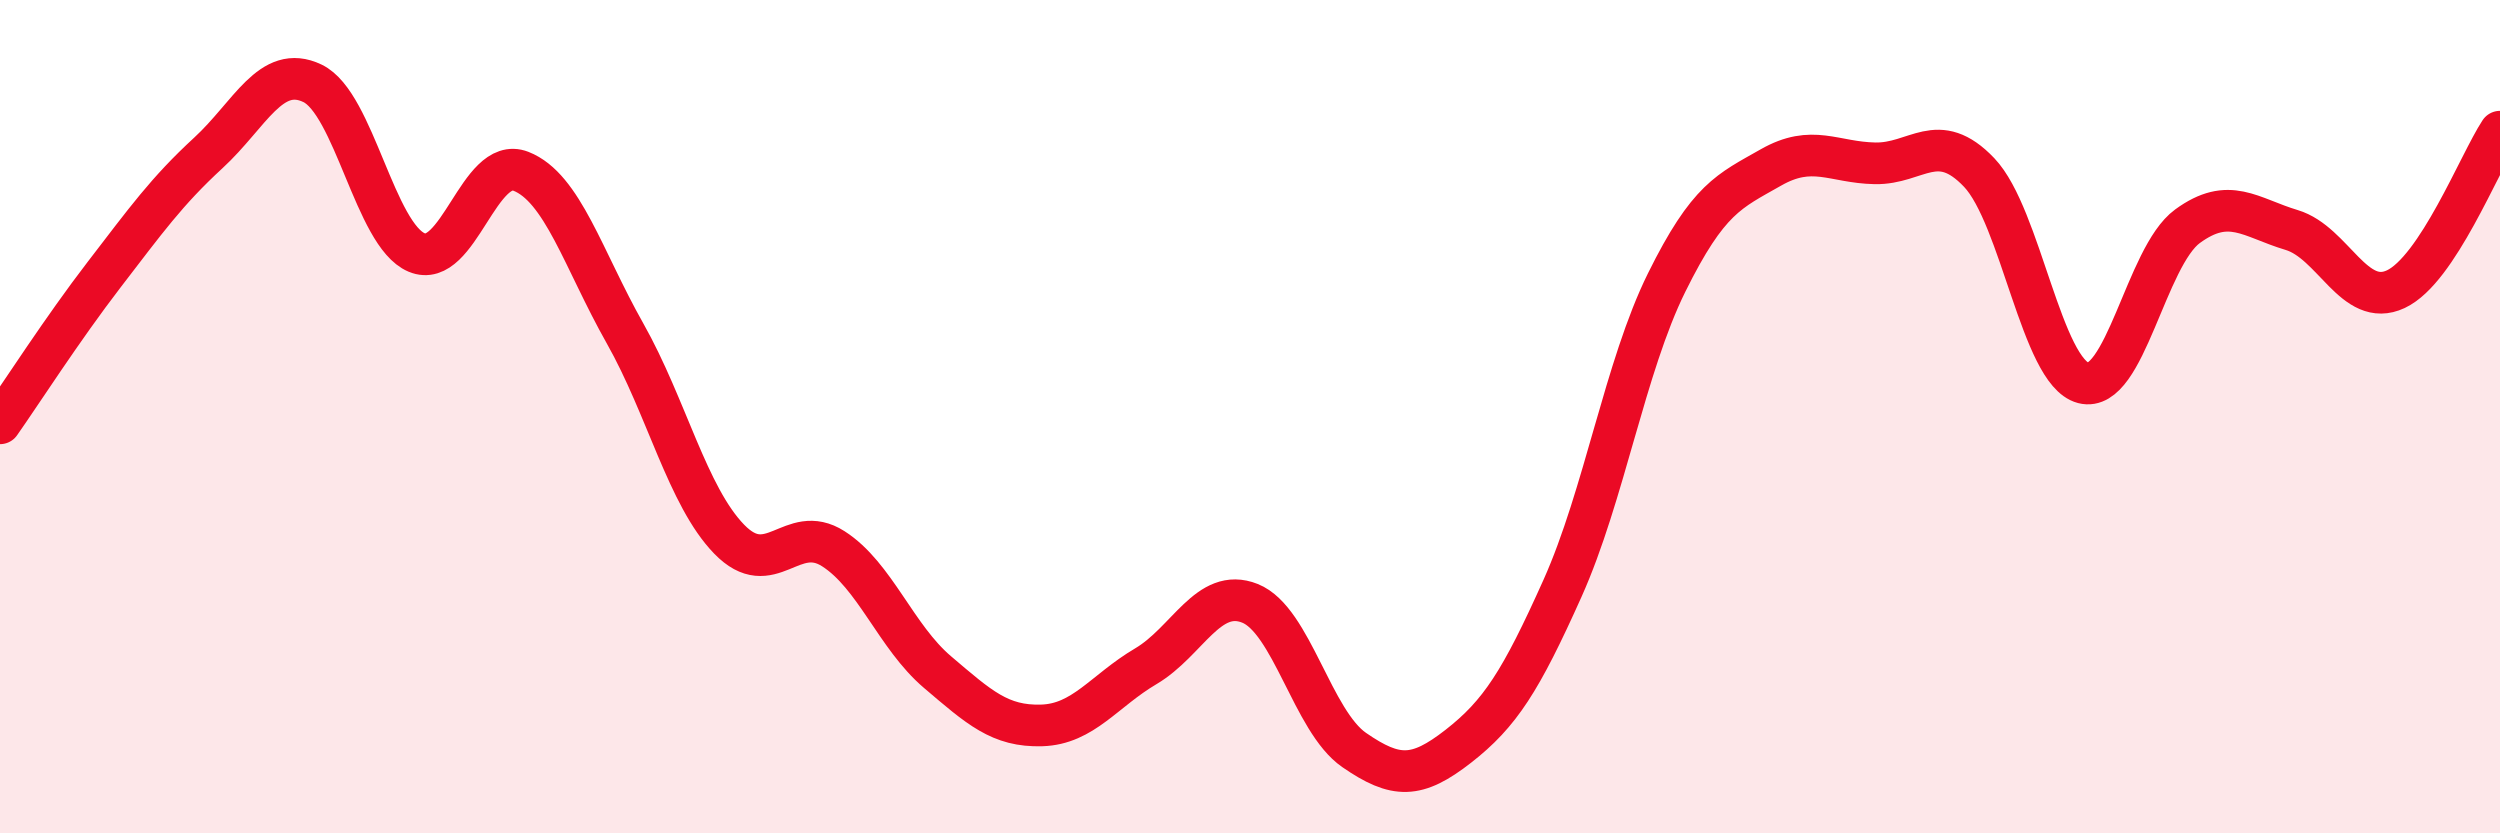
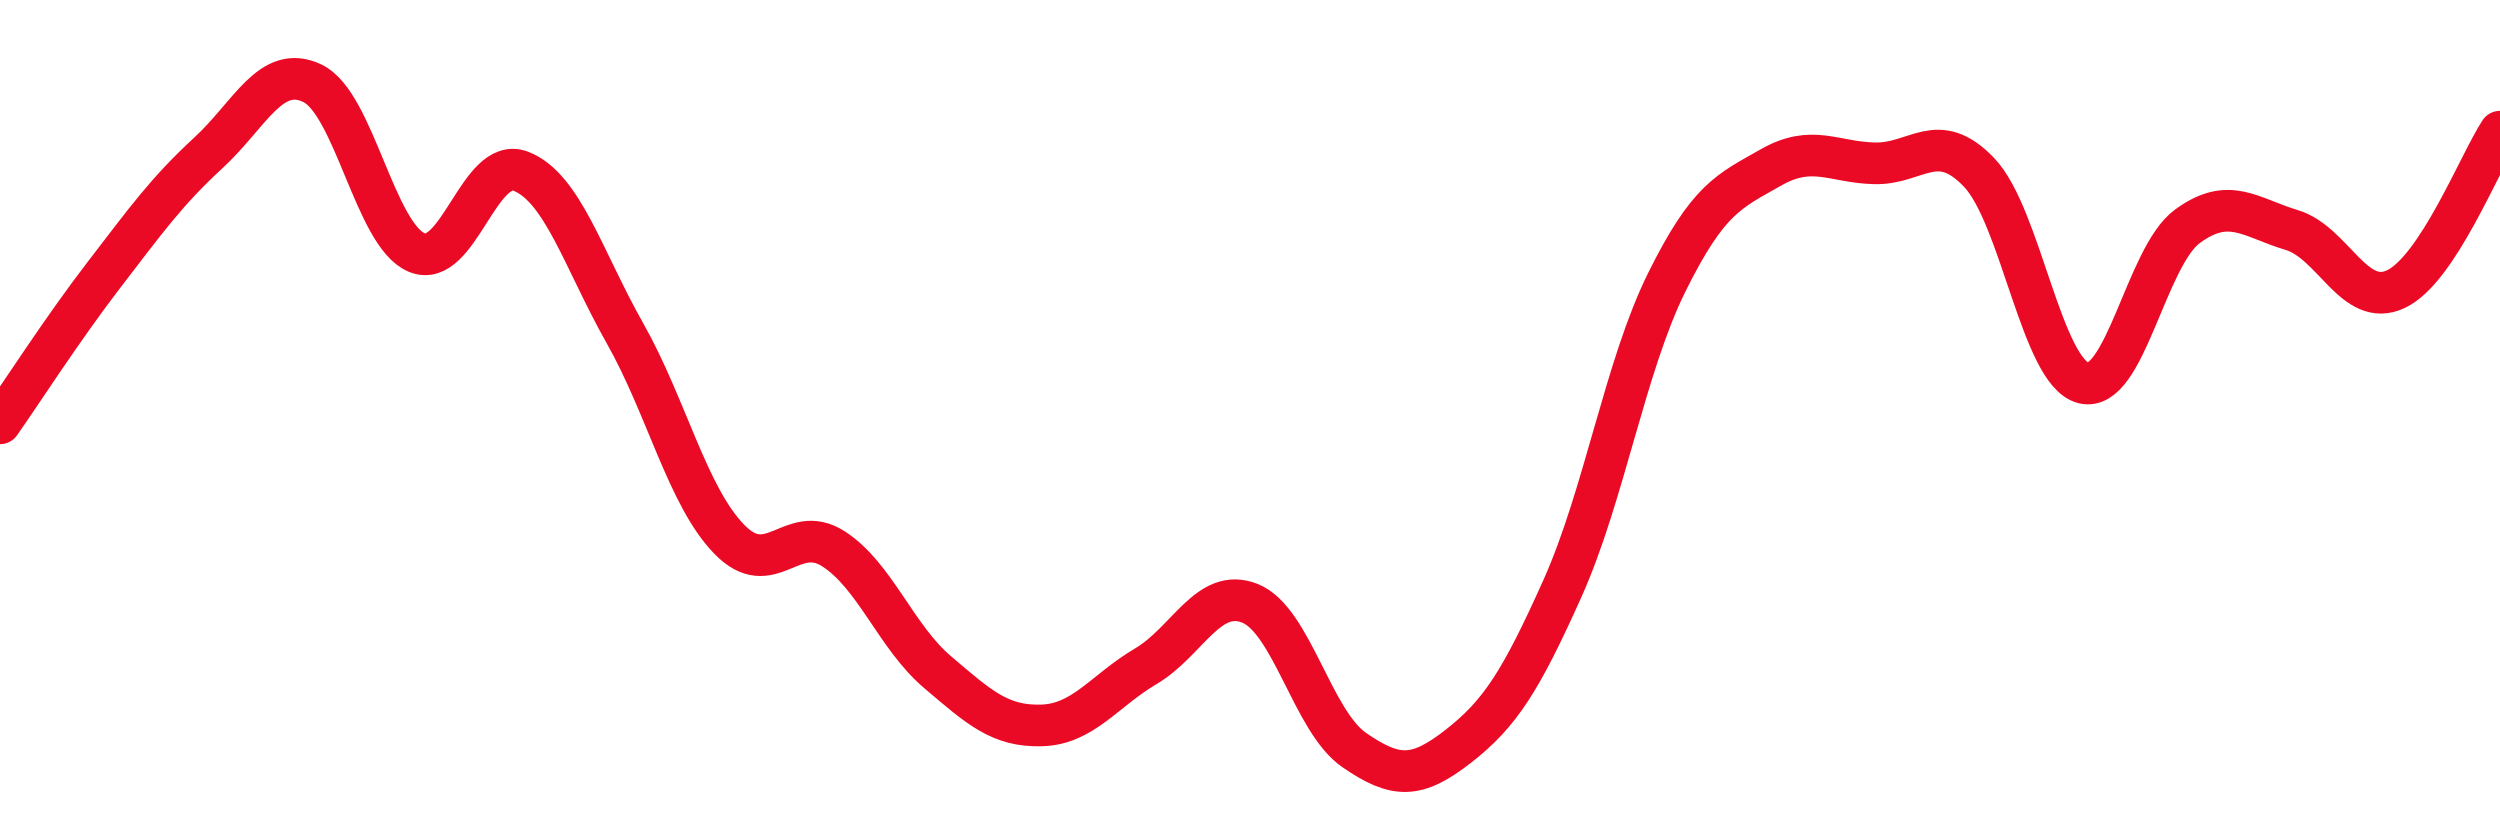
<svg xmlns="http://www.w3.org/2000/svg" width="60" height="20" viewBox="0 0 60 20">
-   <path d="M 0,10.16 C 0.5,9.45 1.5,7.89 2.5,6.59 C 3.5,5.29 4,4.59 5,3.67 C 6,2.75 6.5,1.52 7.5,2 C 8.5,2.48 9,5.64 10,6.06 C 11,6.48 11.5,3.72 12.5,4.11 C 13.5,4.5 14,6.23 15,8 C 16,9.77 16.5,11.91 17.5,12.94 C 18.5,13.97 19,12.53 20,13.17 C 21,13.81 21.5,15.28 22.5,16.13 C 23.5,16.98 24,17.44 25,17.41 C 26,17.38 26.5,16.58 27.5,15.99 C 28.5,15.4 29,14.08 30,14.48 C 31,14.88 31.5,17.31 32.5,18 C 33.5,18.69 34,18.69 35,17.91 C 36,17.13 36.5,16.35 37.5,14.12 C 38.5,11.89 39,8.8 40,6.78 C 41,4.76 41.5,4.59 42.5,4.02 C 43.5,3.45 44,3.9 45,3.92 C 46,3.94 46.5,3.09 47.5,4.14 C 48.5,5.19 49,8.93 50,9.19 C 51,9.45 51.5,6.16 52.5,5.43 C 53.5,4.7 54,5.22 55,5.52 C 56,5.82 56.5,7.41 57.5,6.94 C 58.5,6.47 59.5,3.92 60,3.16L60 20L0 20Z" fill="#EB0A25" opacity="0.1" stroke-linecap="round" stroke-linejoin="round" />
  <path d="M 0,10.16 C 0.5,9.45 1.5,7.89 2.5,6.59 C 3.5,5.29 4,4.59 5,3.67 C 6,2.75 6.5,1.52 7.5,2 C 8.5,2.48 9,5.64 10,6.06 C 11,6.48 11.5,3.72 12.5,4.11 C 13.5,4.5 14,6.23 15,8 C 16,9.77 16.5,11.91 17.5,12.94 C 18.5,13.97 19,12.53 20,13.17 C 21,13.81 21.5,15.28 22.5,16.13 C 23.5,16.98 24,17.44 25,17.41 C 26,17.38 26.5,16.58 27.5,15.99 C 28.5,15.4 29,14.08 30,14.48 C 31,14.88 31.5,17.31 32.5,18 C 33.5,18.69 34,18.69 35,17.91 C 36,17.13 36.5,16.35 37.5,14.12 C 38.5,11.89 39,8.8 40,6.78 C 41,4.76 41.5,4.59 42.5,4.02 C 43.5,3.45 44,3.9 45,3.92 C 46,3.94 46.5,3.09 47.5,4.14 C 48.5,5.19 49,8.93 50,9.19 C 51,9.45 51.5,6.16 52.5,5.43 C 53.5,4.7 54,5.22 55,5.52 C 56,5.82 56.5,7.41 57.5,6.94 C 58.5,6.47 59.5,3.92 60,3.16" stroke="#EB0A25" stroke-width="1" fill="none" stroke-linecap="round" stroke-linejoin="round" />
</svg>